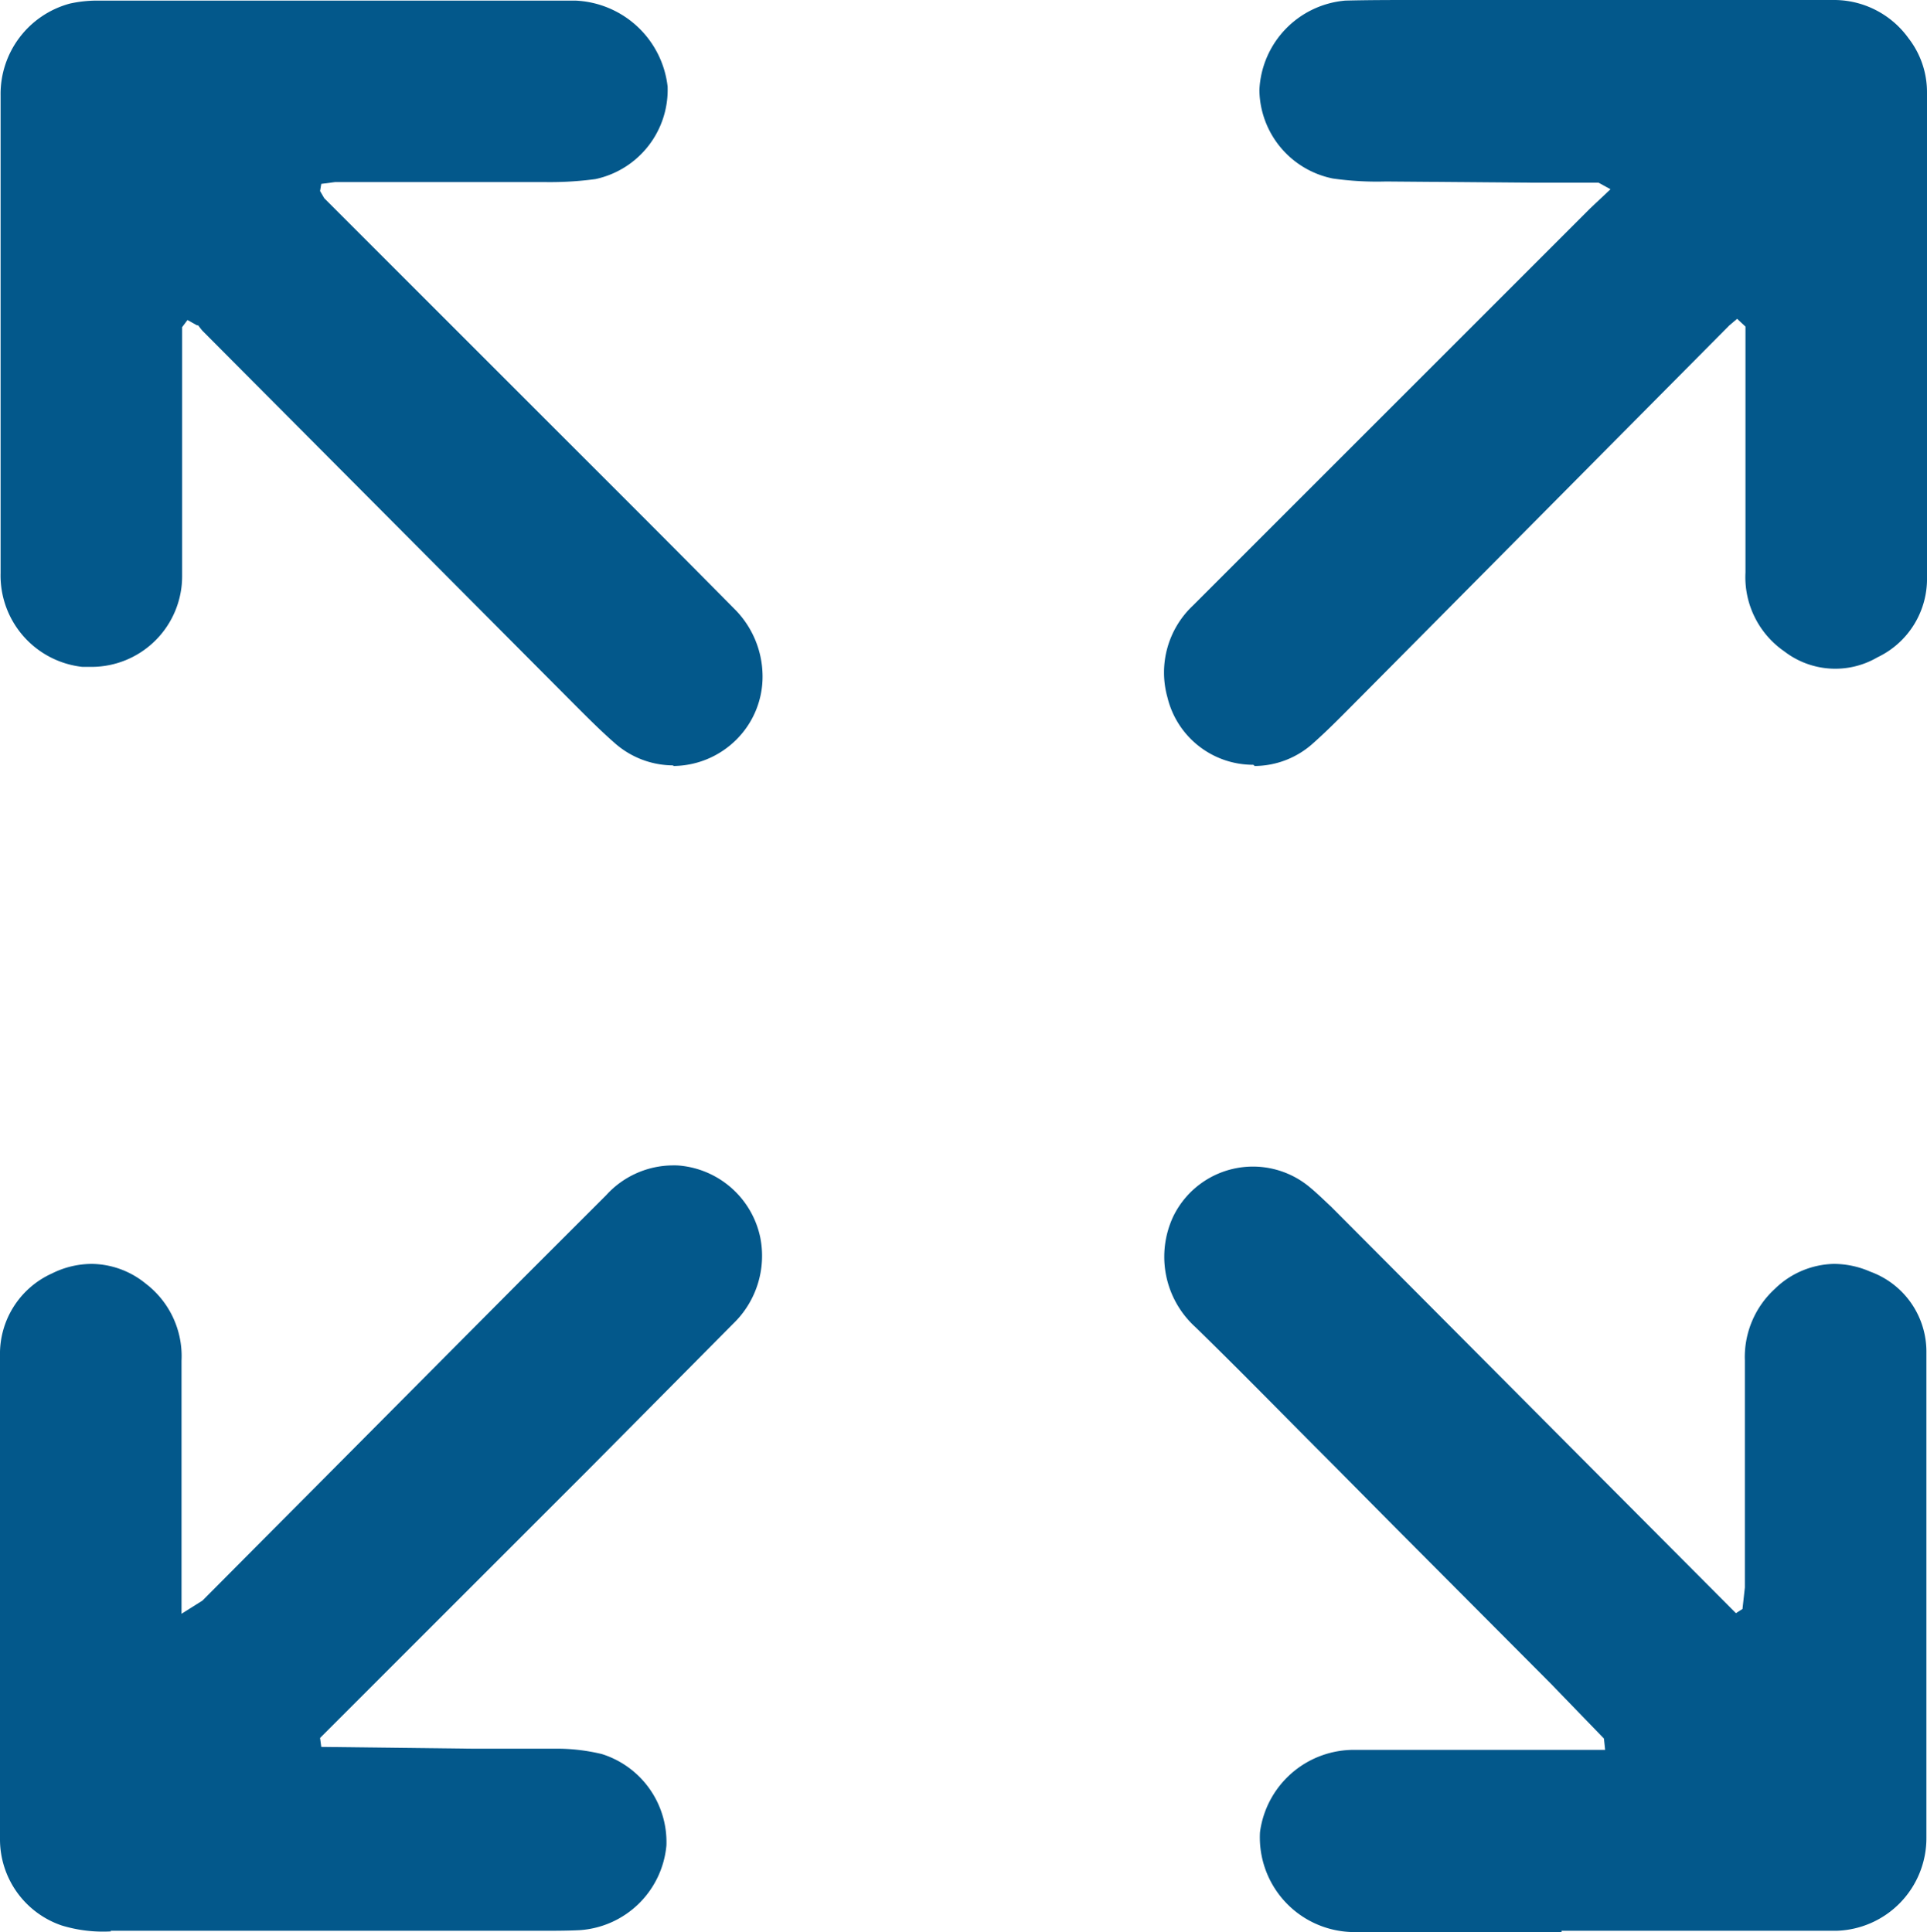
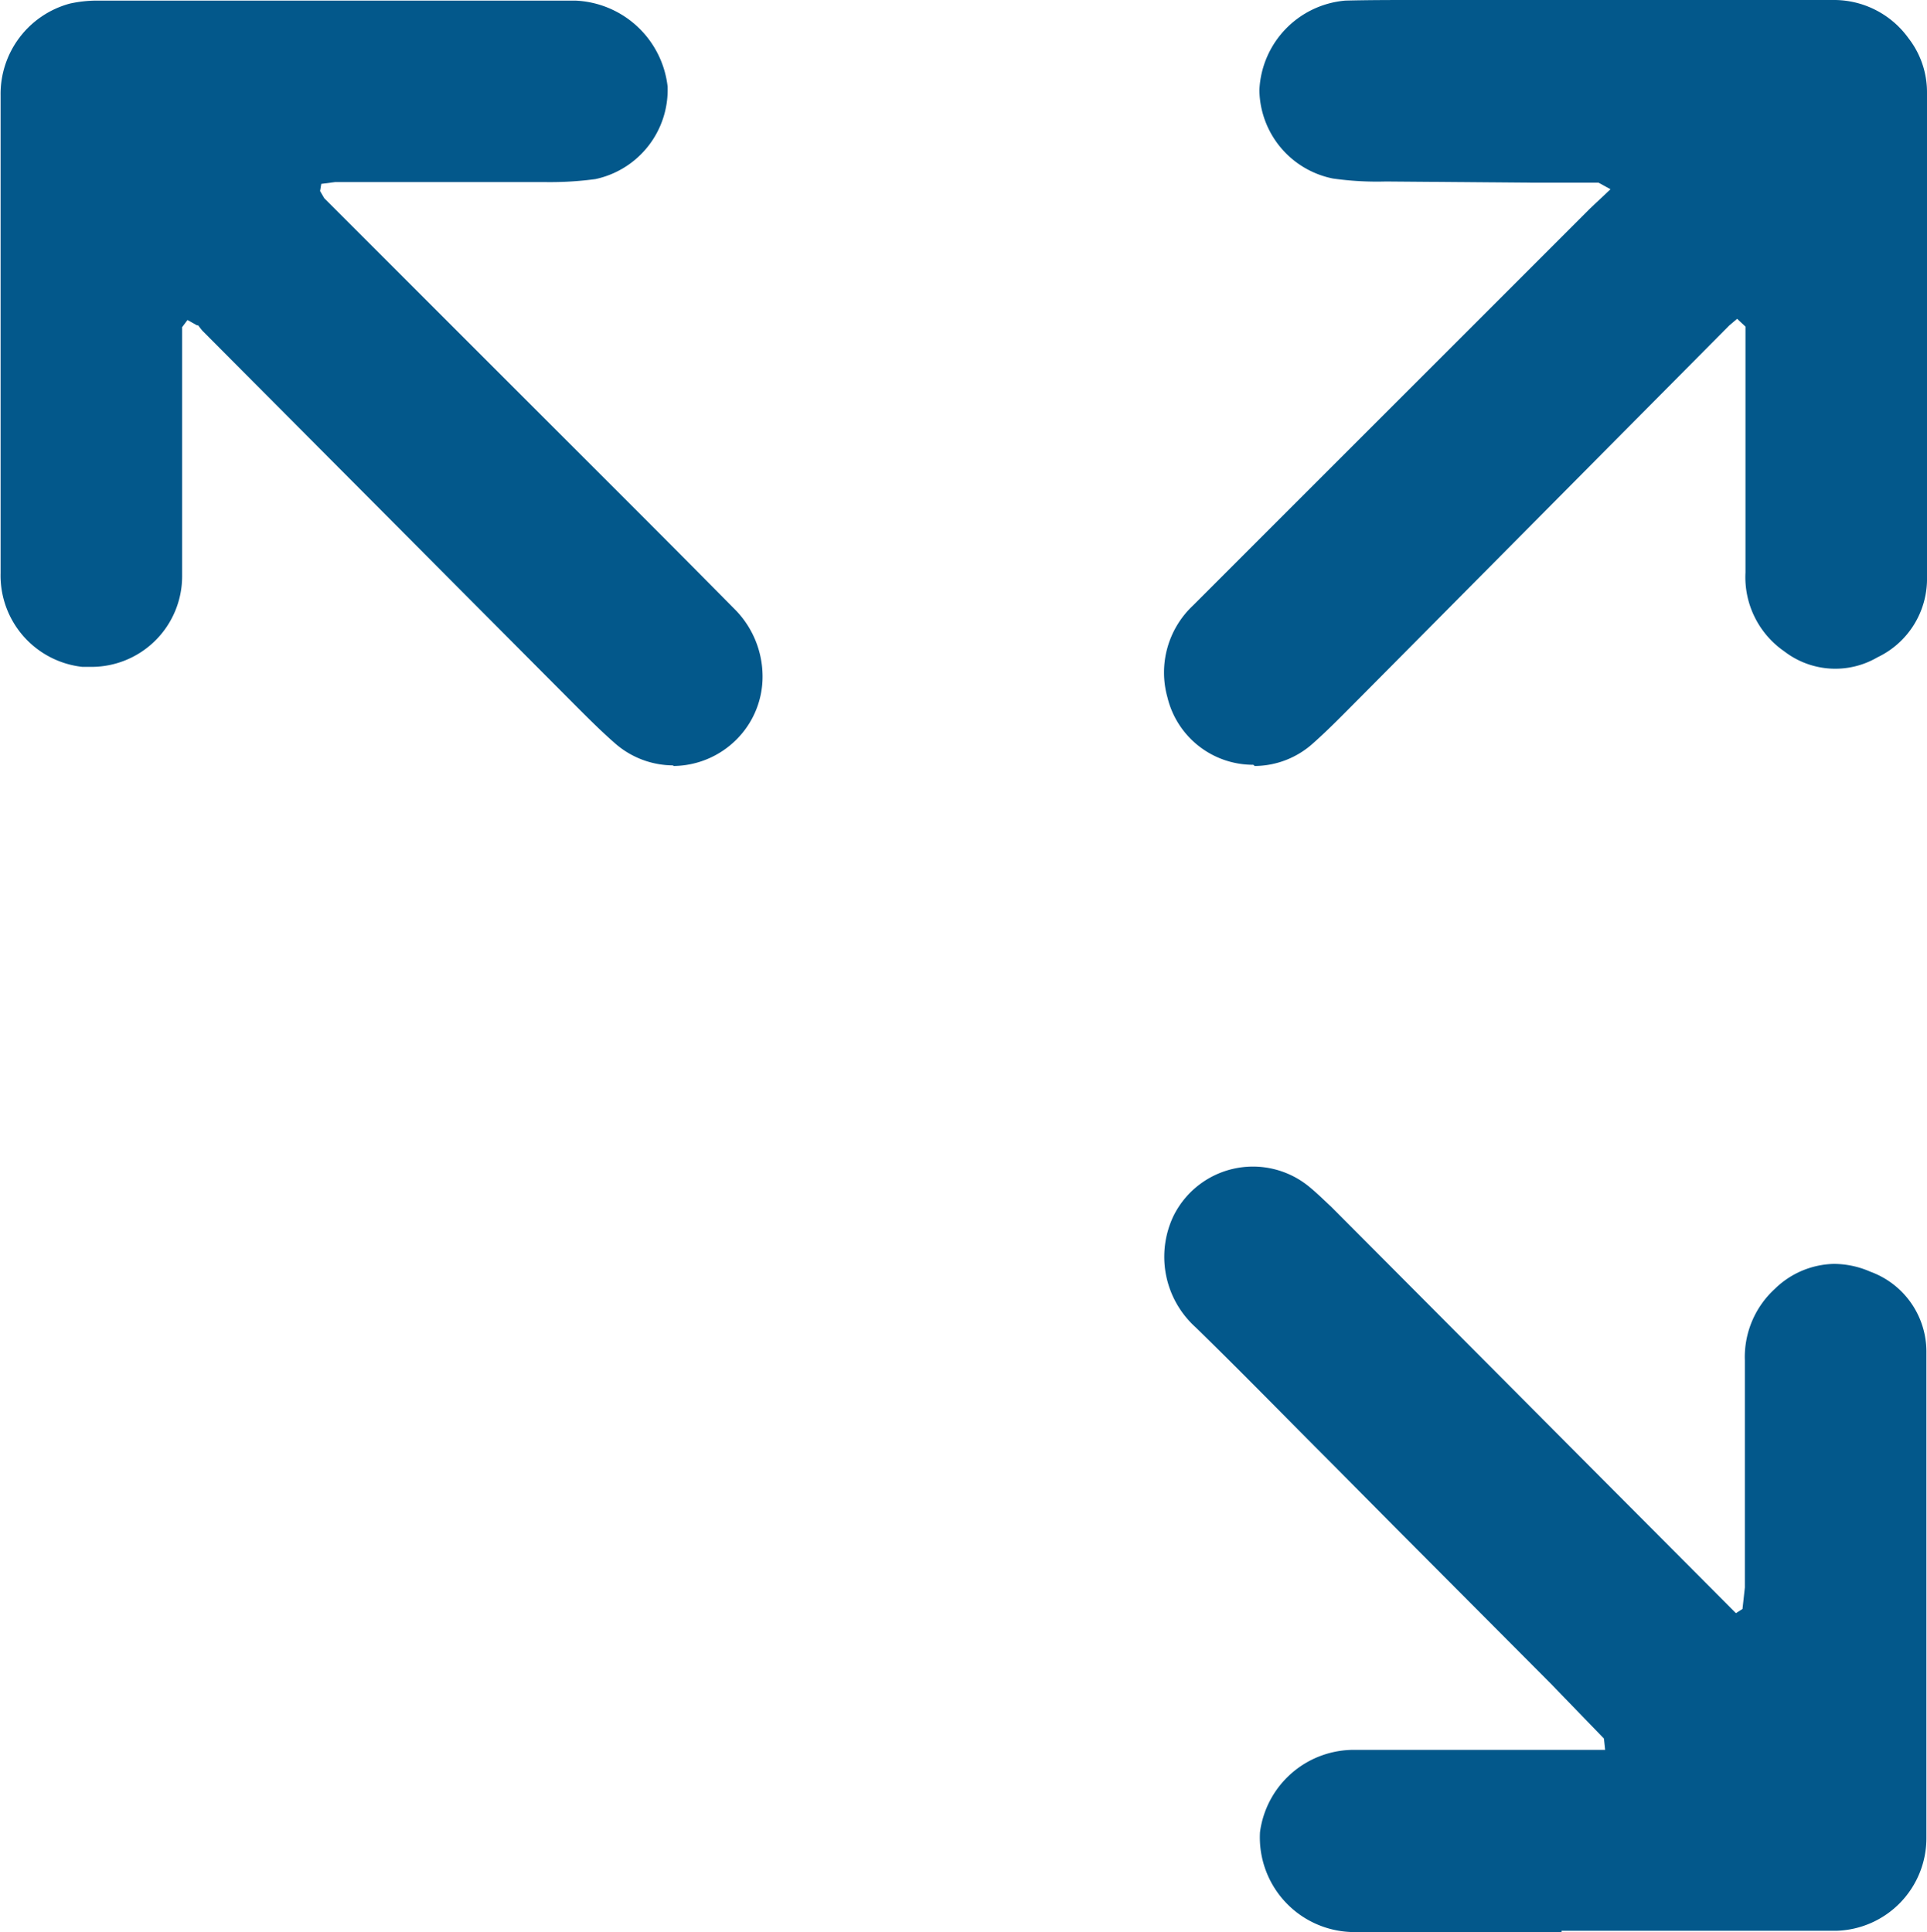
<svg xmlns="http://www.w3.org/2000/svg" width="32.27" height="32.36" viewBox="0 0 32.27 32.36">
  <g id="_008" data-name="008" transform="translate(-117 -410)">
    <g id="V-430图标_08" transform="translate(113.13 406.18)">
-       <path id="路径_1103" data-name="路径 1103" d="M5.73,36.17a2.365,2.365,0,0,1-.83-.1,1.524,1.524,0,0,1-1.03-1.44v-8.1a1.477,1.477,0,0,1,.87-1.38,1.5,1.5,0,0,1,.67-.16,1.451,1.451,0,0,1,.9.33,1.528,1.528,0,0,1,.6,1.29v4.24l.35-.22,5.38-5.41,1.38-1.38a1.519,1.519,0,0,1,1.11-.5,1.087,1.087,0,0,1,.18.01,1.522,1.522,0,0,1,1.29,1.19,1.578,1.578,0,0,1-.45,1.45l-2.48,2.5L9.23,32.93l.02.15,2.54.03h1.36a3.219,3.219,0,0,1,.8.09,1.546,1.546,0,0,1,1.08,1.53,1.564,1.564,0,0,1-1.46,1.42c-.21.01-.43.01-.64.01H5.72Z" fill="#03588b" />
      <path id="路径_1104" data-name="路径 1104" d="M24.86,16.63a1.476,1.476,0,0,1-1.44-1.13,1.541,1.541,0,0,1,.43-1.54L30.5,7.31l.34-.32-.2-.11h-1.1l-2.46-.02a5.256,5.256,0,0,1-.89-.05,1.532,1.532,0,0,1-1.23-1.48,1.574,1.574,0,0,1,1.44-1.5c.39-.01.79-.01,1.18-.01h6.98a1.537,1.537,0,0,1,1.27.64,1.472,1.472,0,0,1,.31.91v8.11a1.455,1.455,0,0,1-.83,1.35,1.4,1.4,0,0,1-1.56-.1,1.511,1.511,0,0,1-.65-1.32V9.29l-.14-.13-.13.11-6.19,6.24c-.25.25-.5.51-.77.75a1.471,1.471,0,0,1-.99.39Z" fill="#03588b" />
      <path id="路径_1105" data-name="路径 1105" d="M30.02,36.18H26.48a1.586,1.586,0,0,1-1.51-1.67,1.586,1.586,0,0,1,1.61-1.38h4.17l-.02-.19-.89-.92-2.58-2.59-1.09-1.1c-.76-.76-1.51-1.53-2.28-2.28a1.591,1.591,0,0,1-.37-1.86,1.484,1.484,0,0,1,2.24-.52c.14.11.27.24.4.36l6.78,6.81.11-.07.04-.36v-3.8a1.547,1.547,0,0,1,.5-1.2,1.458,1.458,0,0,1,.99-.42,1.523,1.523,0,0,1,.61.13,1.426,1.426,0,0,1,.94,1.36V34.6a1.552,1.552,0,0,1-1.51,1.56h-4.6Z" fill="#03588b" />
      <path id="路径_1106" data-name="路径 1106" d="M15.14,16.64a1.485,1.485,0,0,1-.96-.36c-.23-.2-.44-.41-.65-.62L7.26,9.36s-.05-.06-.07-.09H7.17l-.16-.09-.09.12v4.16A1.519,1.519,0,0,1,5.4,14.99H5.25a1.539,1.539,0,0,1-1.37-1.57v-8A1.568,1.568,0,0,1,5.04,3.88a2.138,2.138,0,0,1,.45-.05H13.5a1.624,1.624,0,0,1,1.55,1.44,1.53,1.53,0,0,1-1.21,1.55,5.694,5.694,0,0,1-.83.05H9.48l-.23.03-.02.12.07.12,4.37,4.37c.83.83,1.67,1.67,2.5,2.51a1.6,1.6,0,0,1,.47,1.11,1.487,1.487,0,0,1-.44,1.08,1.511,1.511,0,0,1-1.05.44Z" fill="#03588b" />
    </g>
  </g>
</svg>